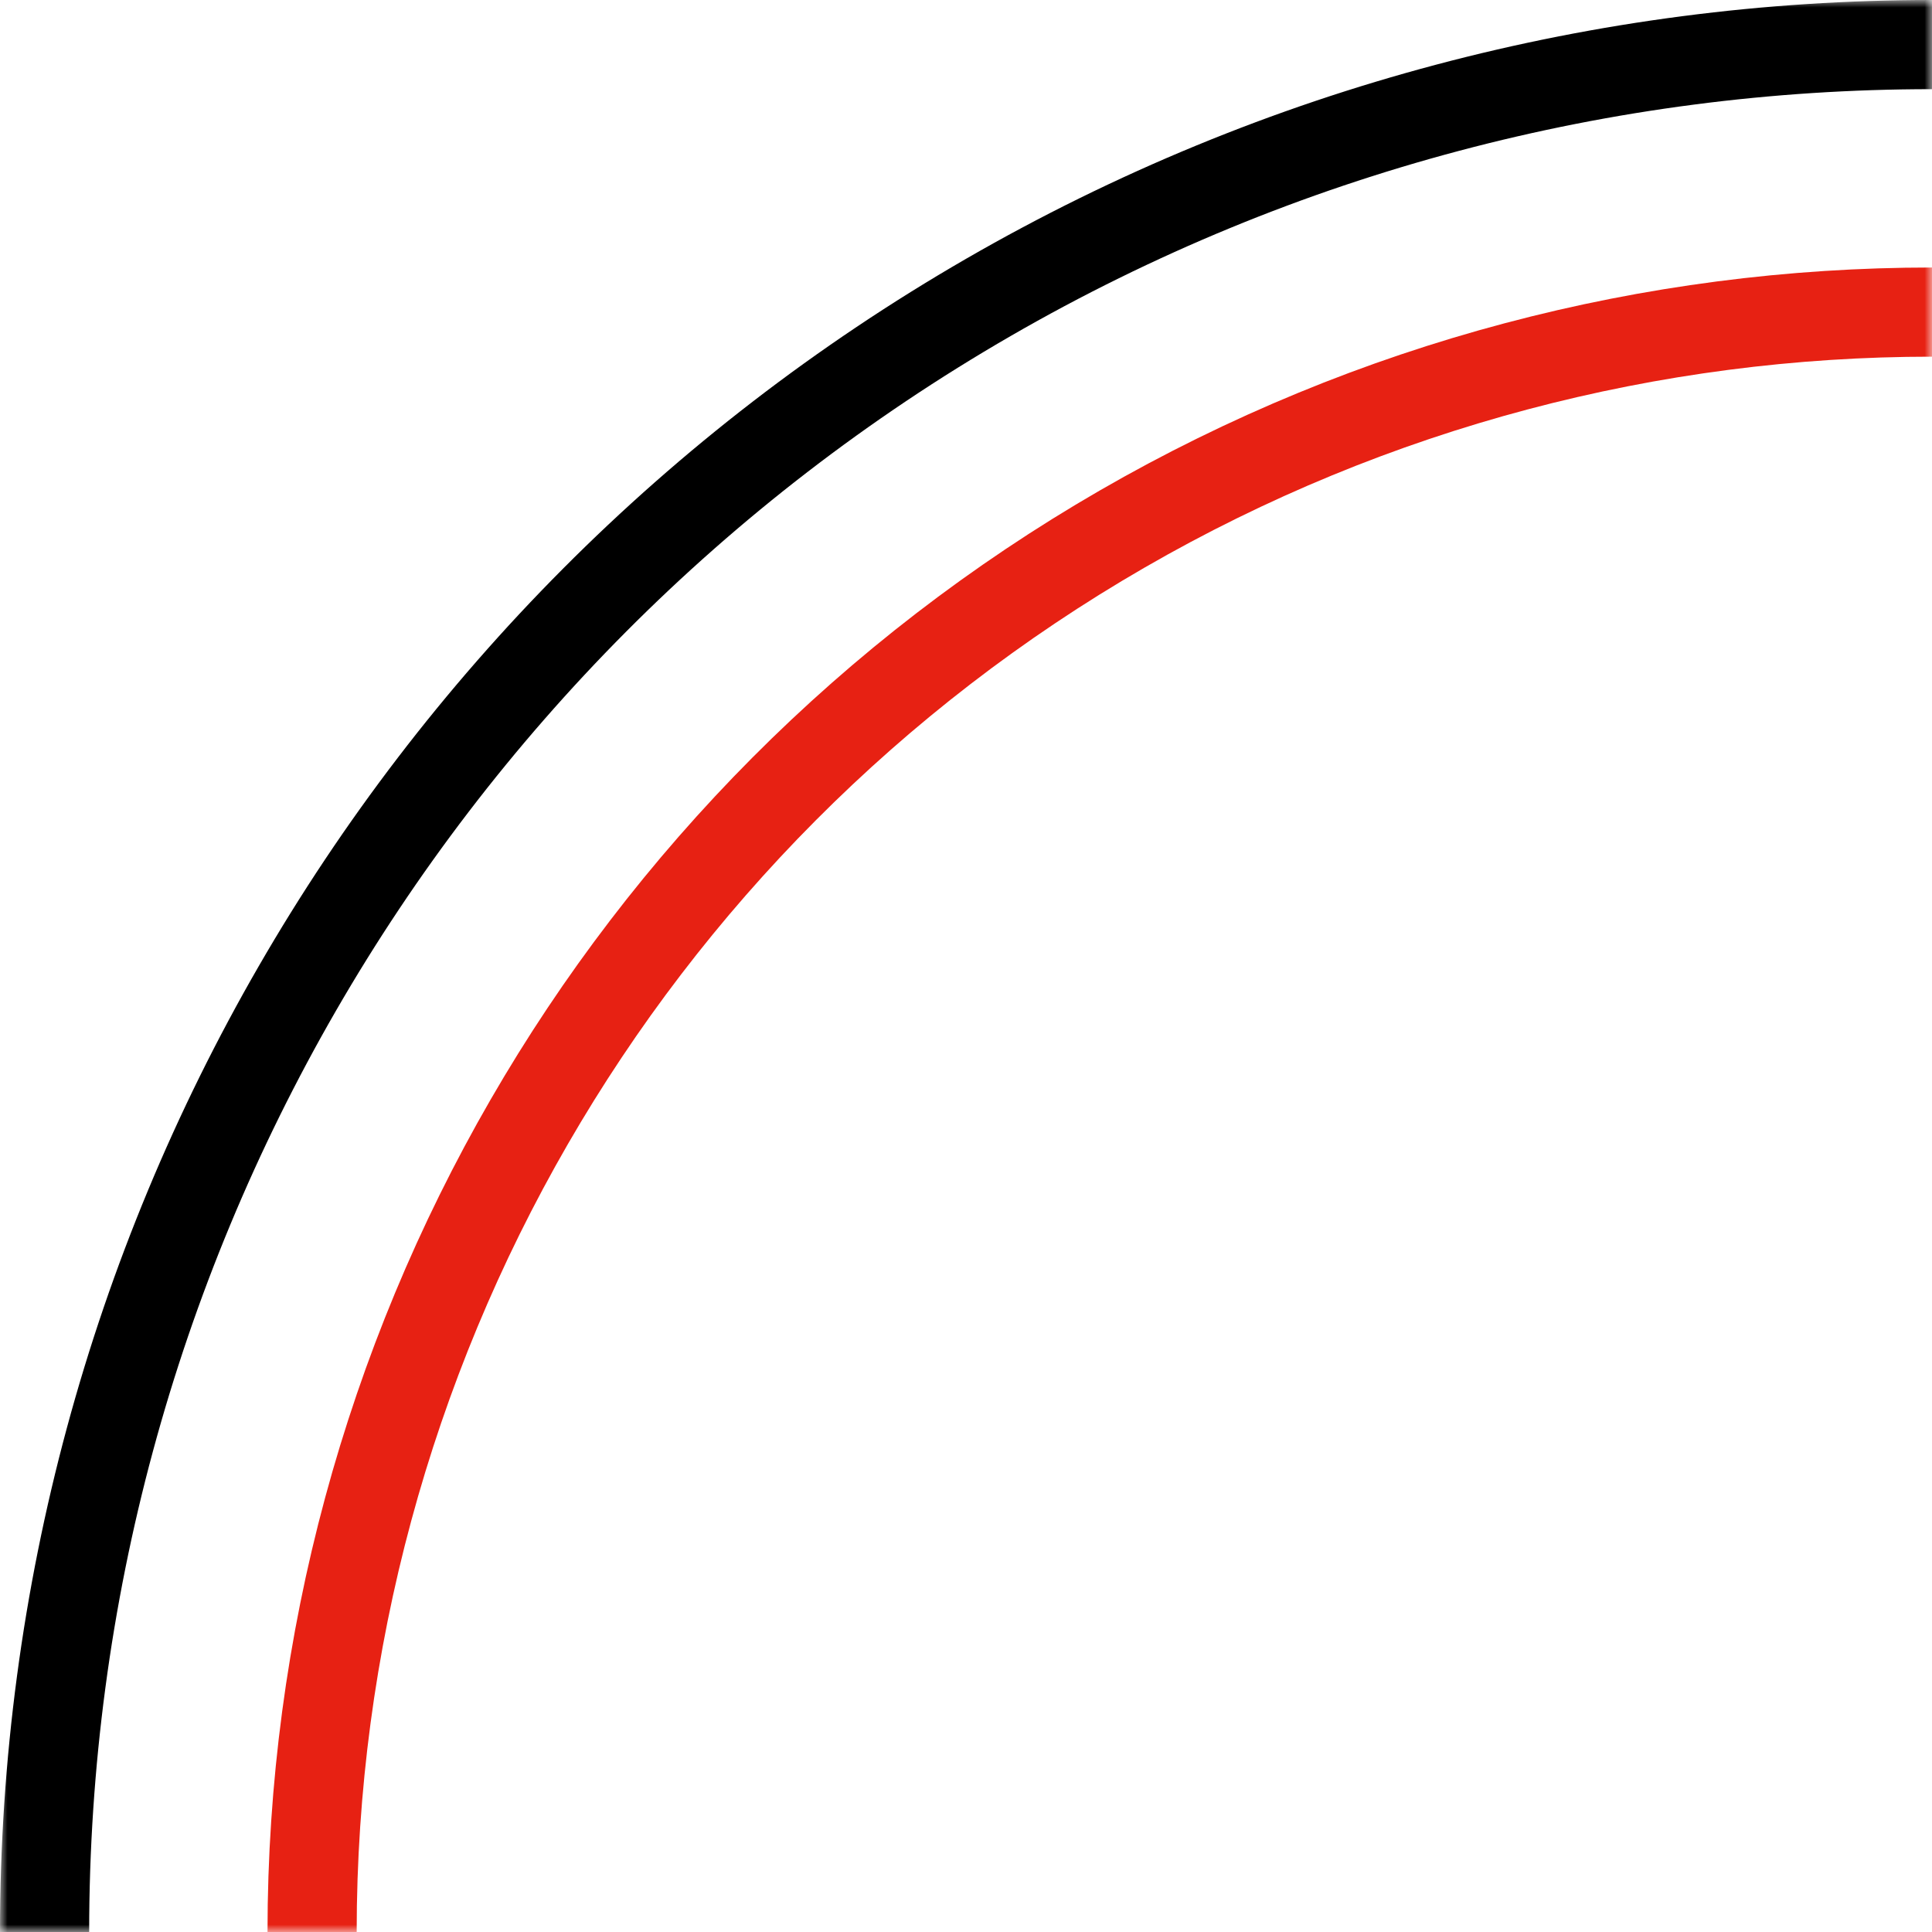
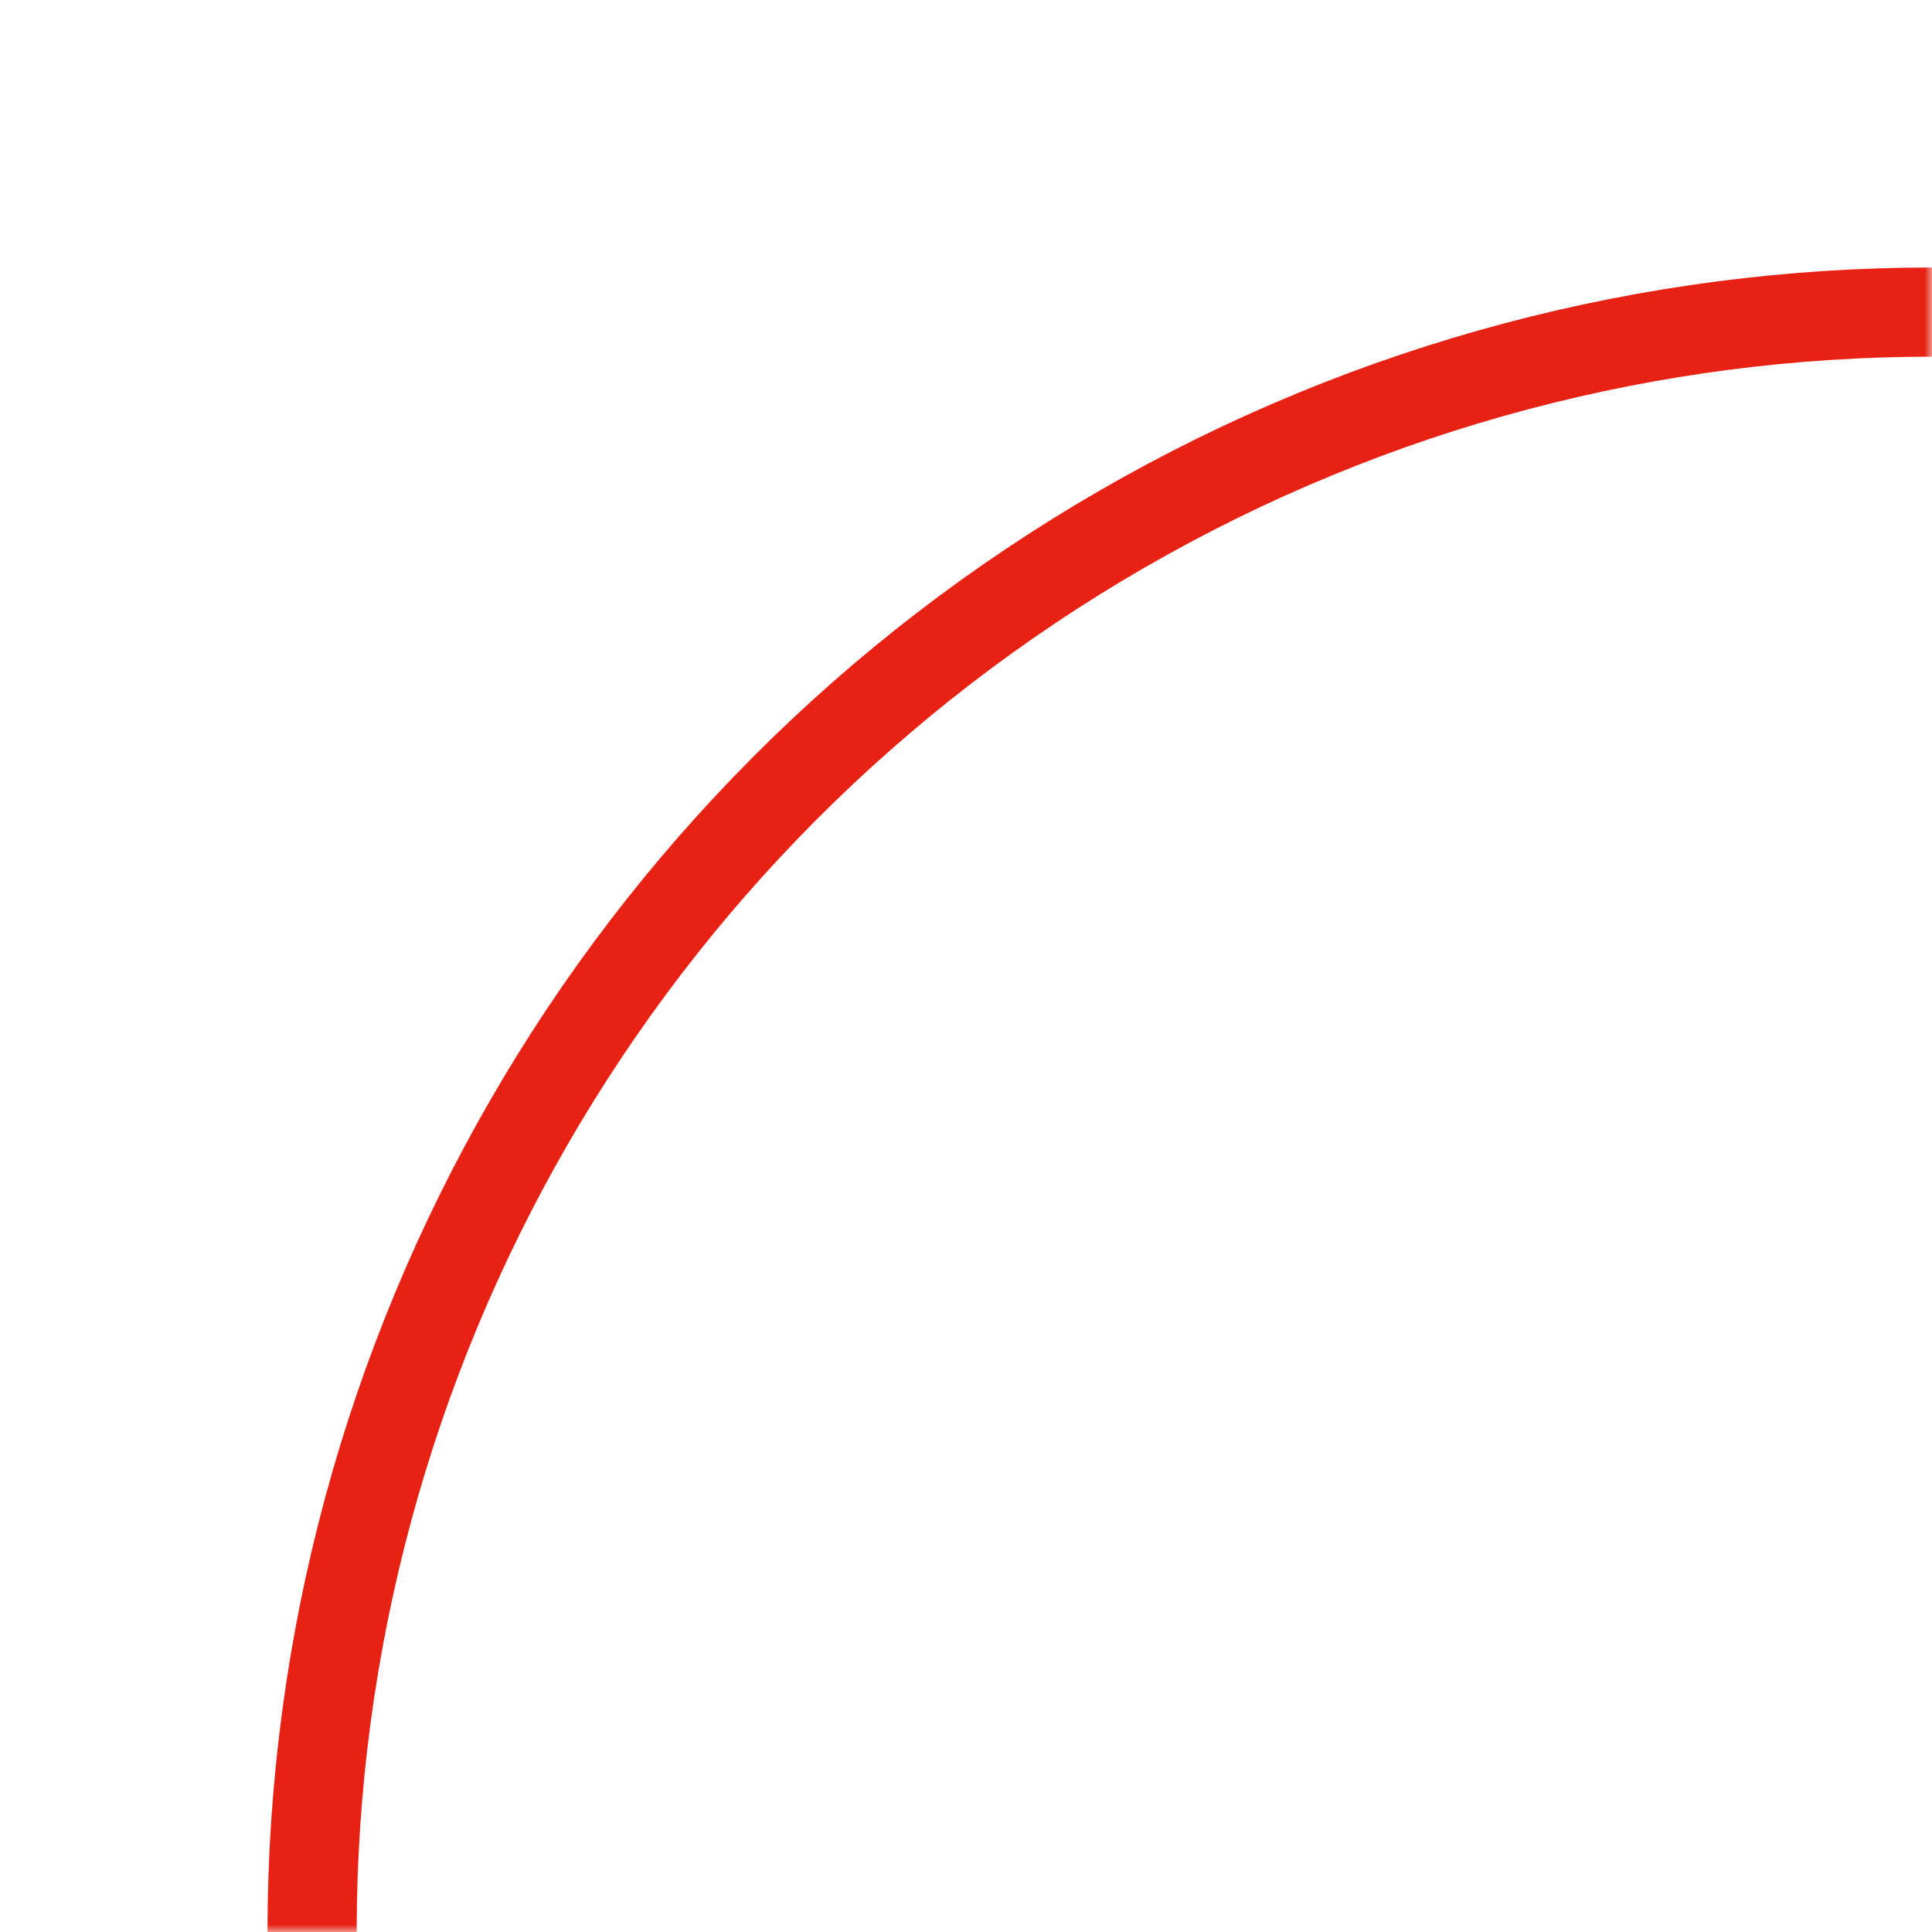
<svg xmlns="http://www.w3.org/2000/svg" width="130" height="130" viewBox="0 0 130 130" fill="none">
  <g clip-path="url(#clip0_211_717)">
    <mask id="mask0_211_717" style="mask-type:alpha" maskUnits="userSpaceOnUse" x="0" y="0" width="130" height="130">
      <rect width="130" height="130" fill="#D9D9D9" />
    </mask>
    <g mask="url(#mask0_211_717)">
-       <circle cx="130" cy="130" r="127" stroke="black" stroke-width="6" />
      <circle cx="130" cy="130" r="109" stroke="#E72113" stroke-width="6" />
    </g>
  </g>
  <defs>
    <clipPath id="clip0_211_717">
      <rect width="130" height="130" fill="white" />
    </clipPath>
  </defs>
</svg>